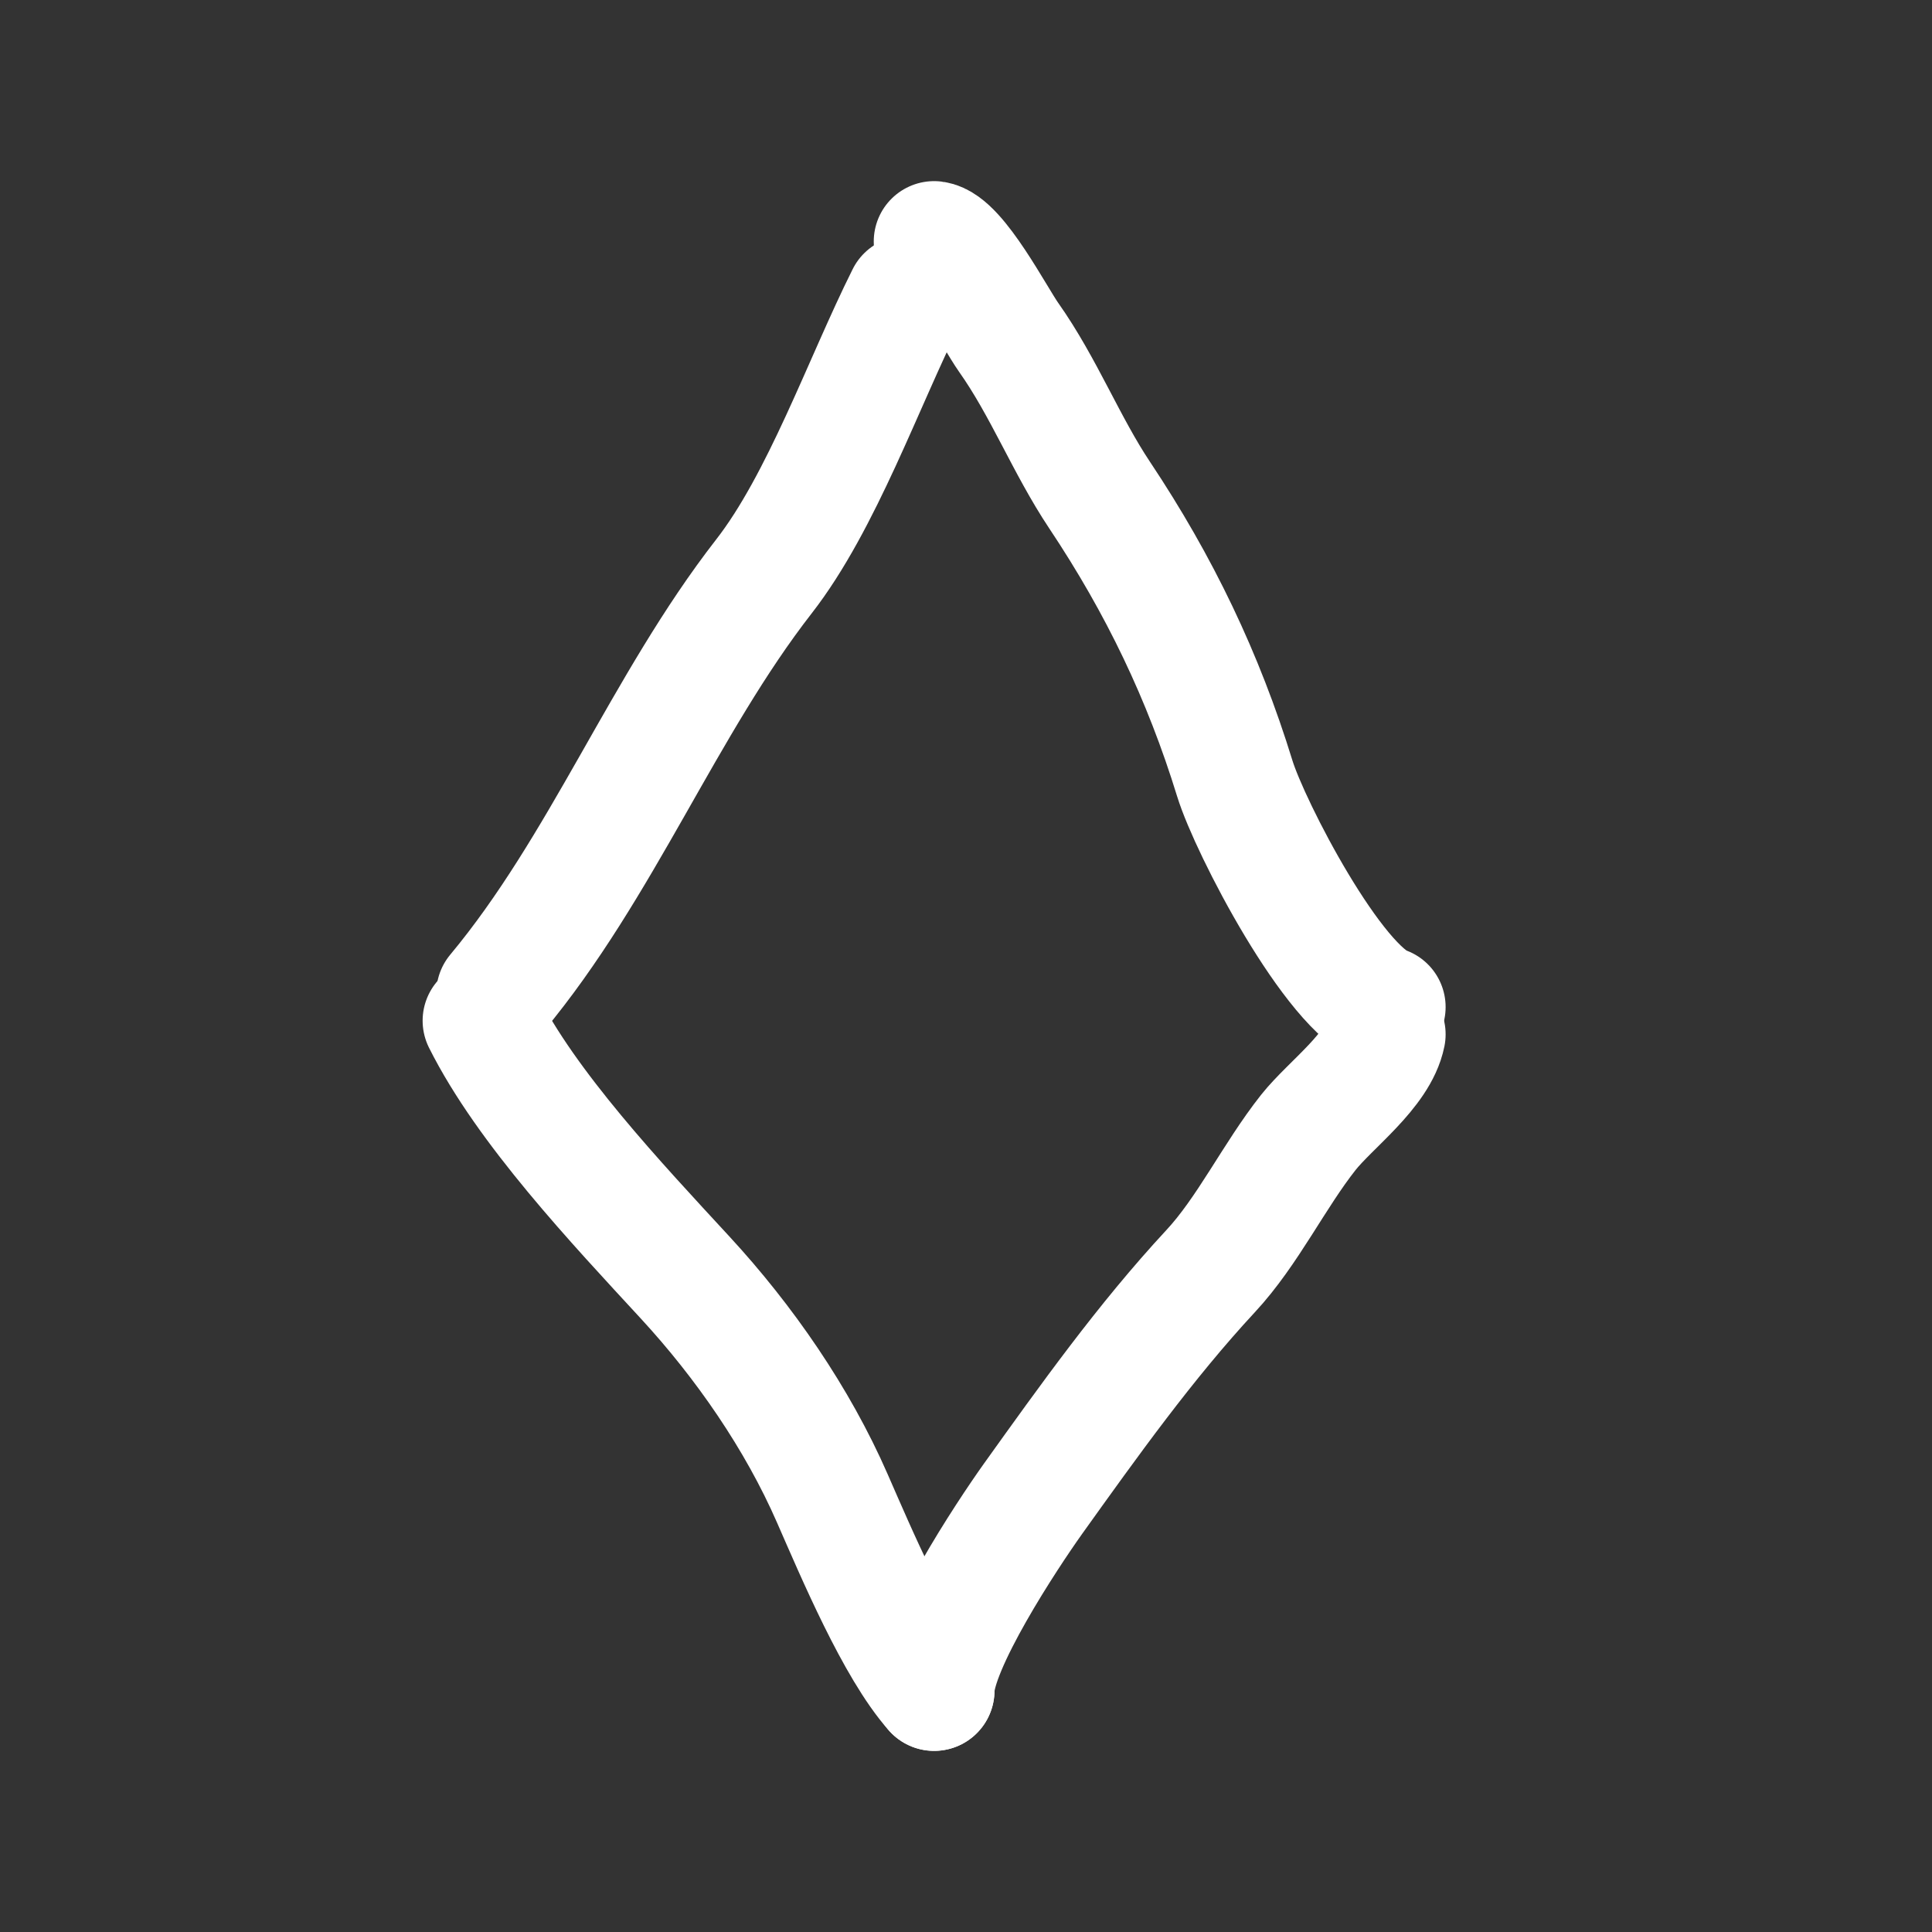
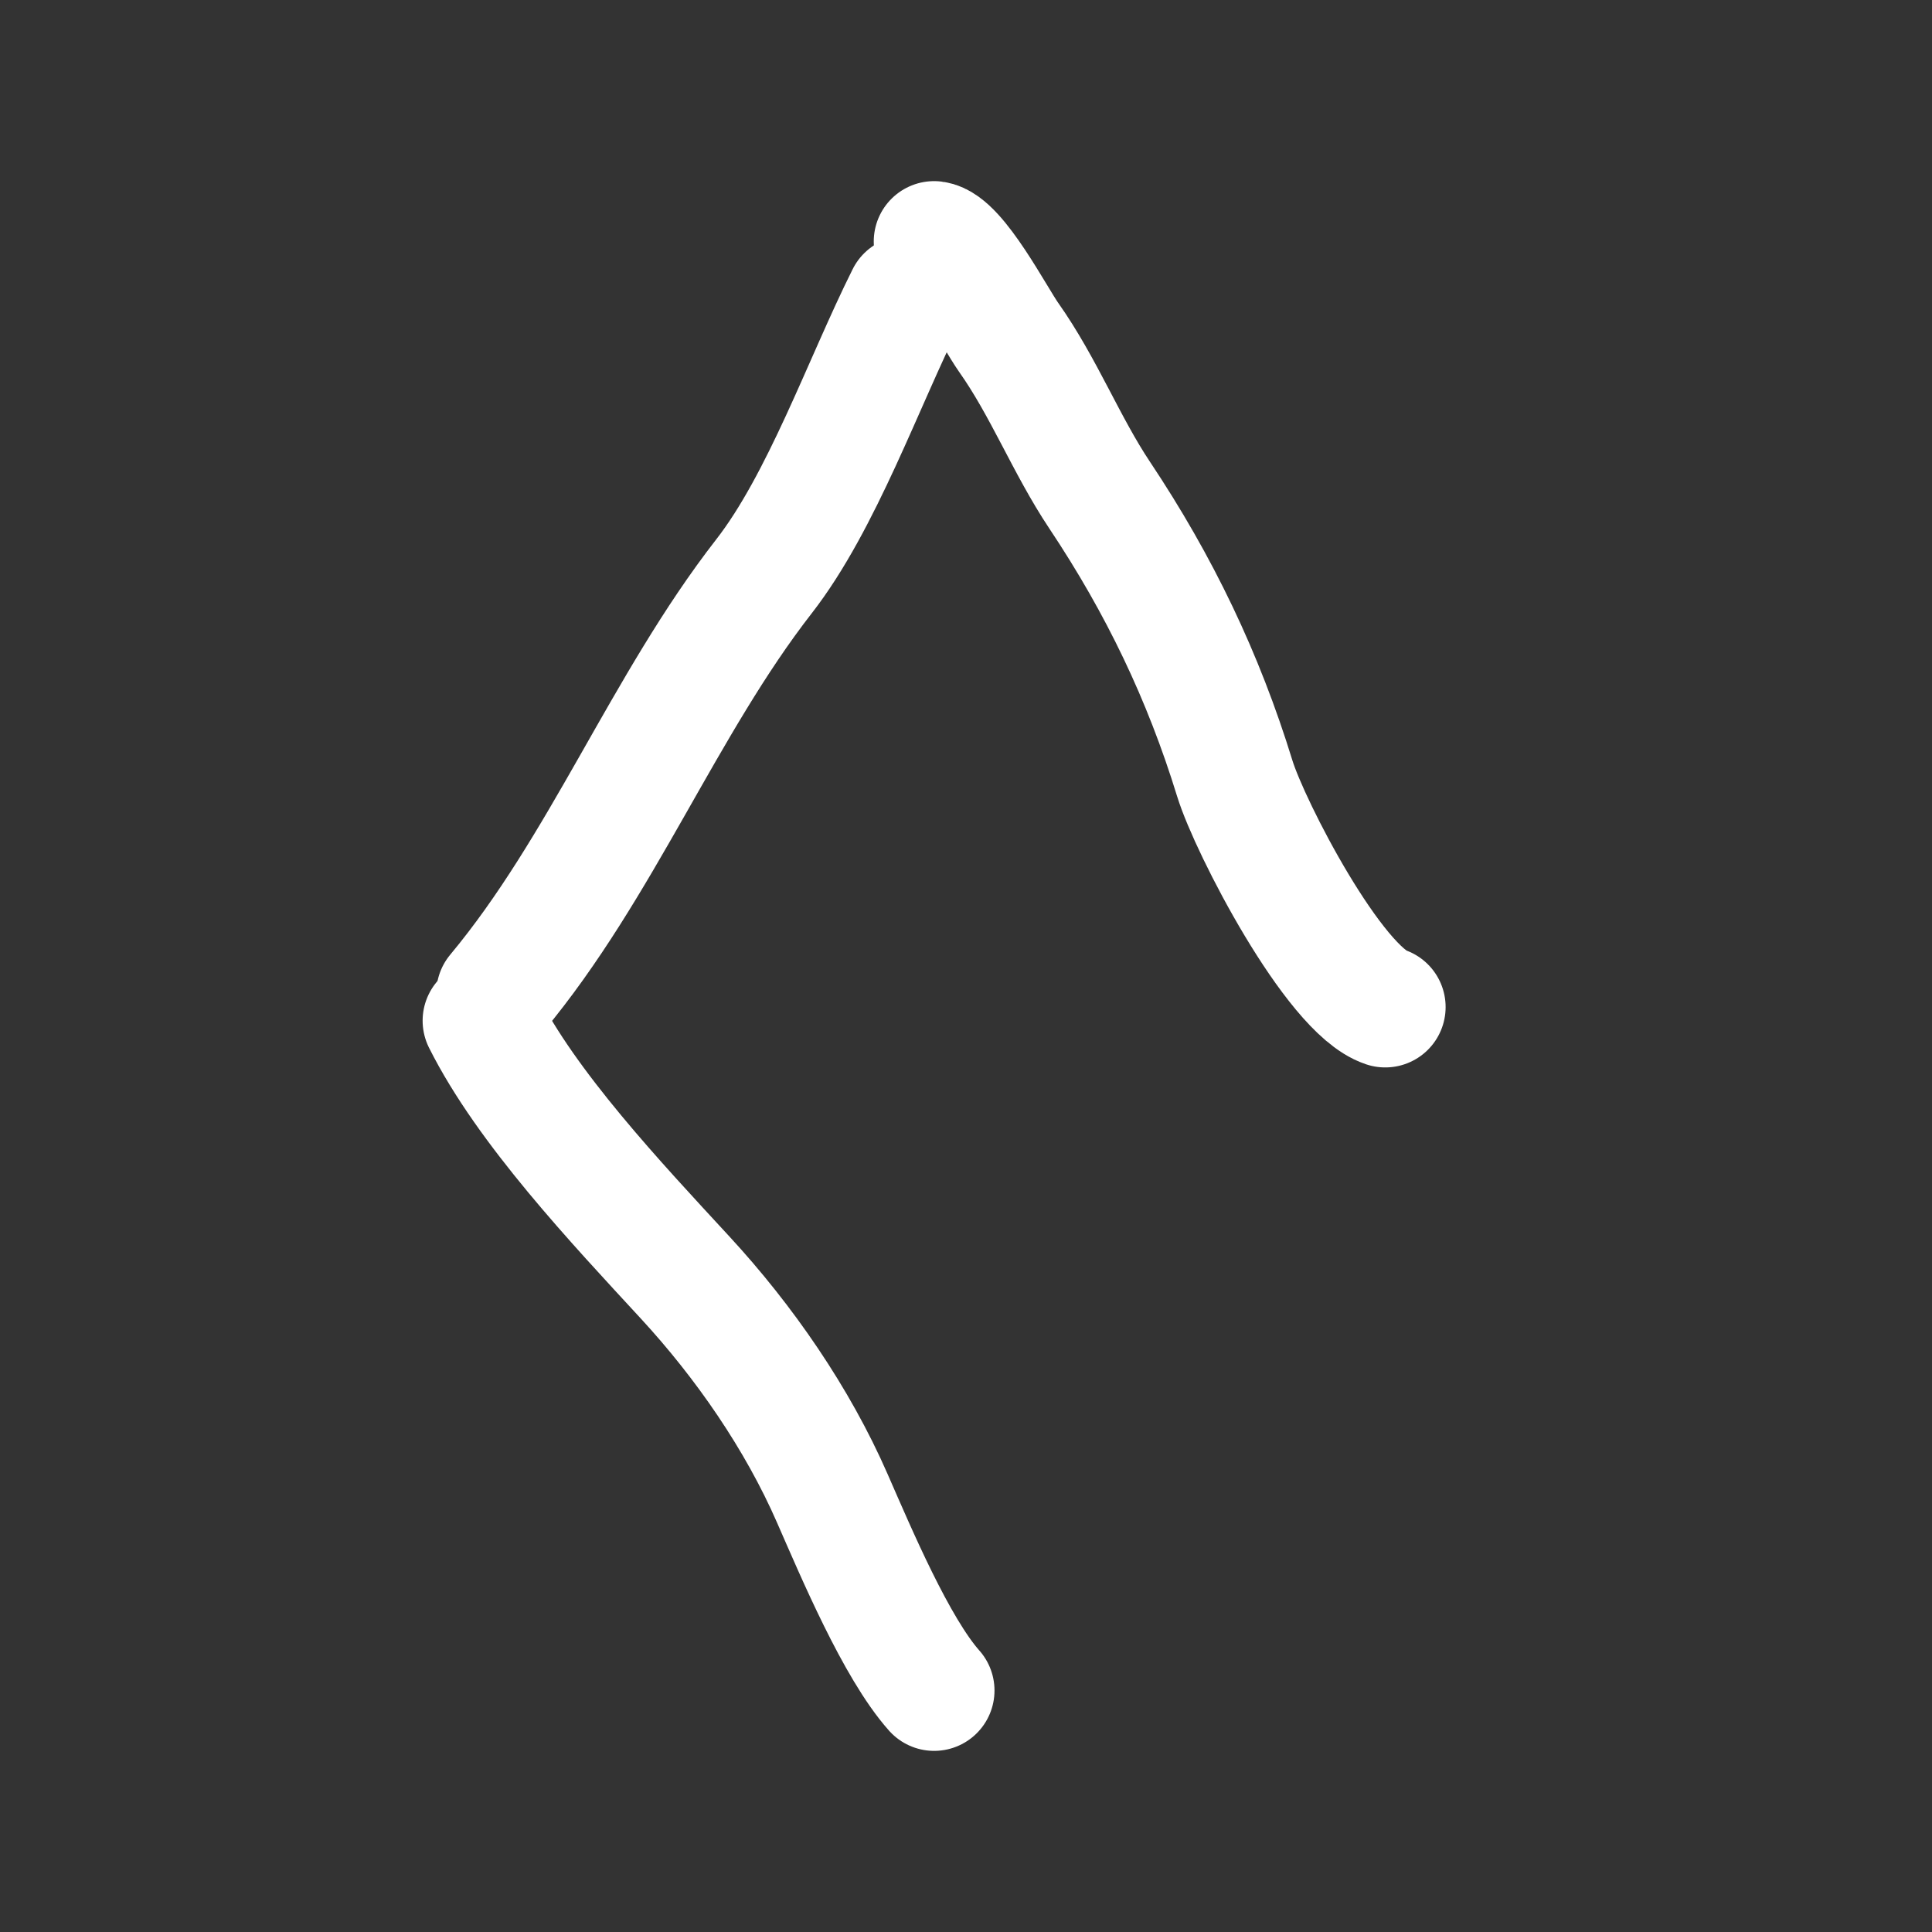
<svg xmlns="http://www.w3.org/2000/svg" width="16" height="16" viewBox="0 0 16 16" fill="none">
  <rect x="0" y="0" width="16" height="16" fill="#333333" stroke="none" />
  <path d="M4.113 8.226C4.983 7.182 5.499 5.837 6.327 4.773C6.807 4.156 7.151 3.168 7.509 2.452" stroke="white" stroke-linecap="round" />
  <path d="M7.736 2C7.923 2.023 8.24 2.633 8.352 2.792C8.645 3.206 8.83 3.686 9.107 4.101C9.603 4.845 9.966 5.602 10.226 6.447C10.352 6.855 11.049 8.199 11.472 8.34" stroke="white" stroke-linecap="round" />
-   <path d="M11.472 8.566C11.412 8.865 11.019 9.147 10.836 9.377C10.551 9.737 10.334 10.196 10.025 10.528C9.486 11.109 9.016 11.768 8.553 12.415C8.338 12.717 7.736 13.628 7.736 14" stroke="white" stroke-linecap="round" />
  <path d="M7.736 14C7.422 13.647 7.09 12.858 6.893 12.409C6.604 11.747 6.164 11.111 5.673 10.579C5.106 9.964 4.36 9.173 4 8.453" stroke="white" stroke-linecap="round" />
</svg>